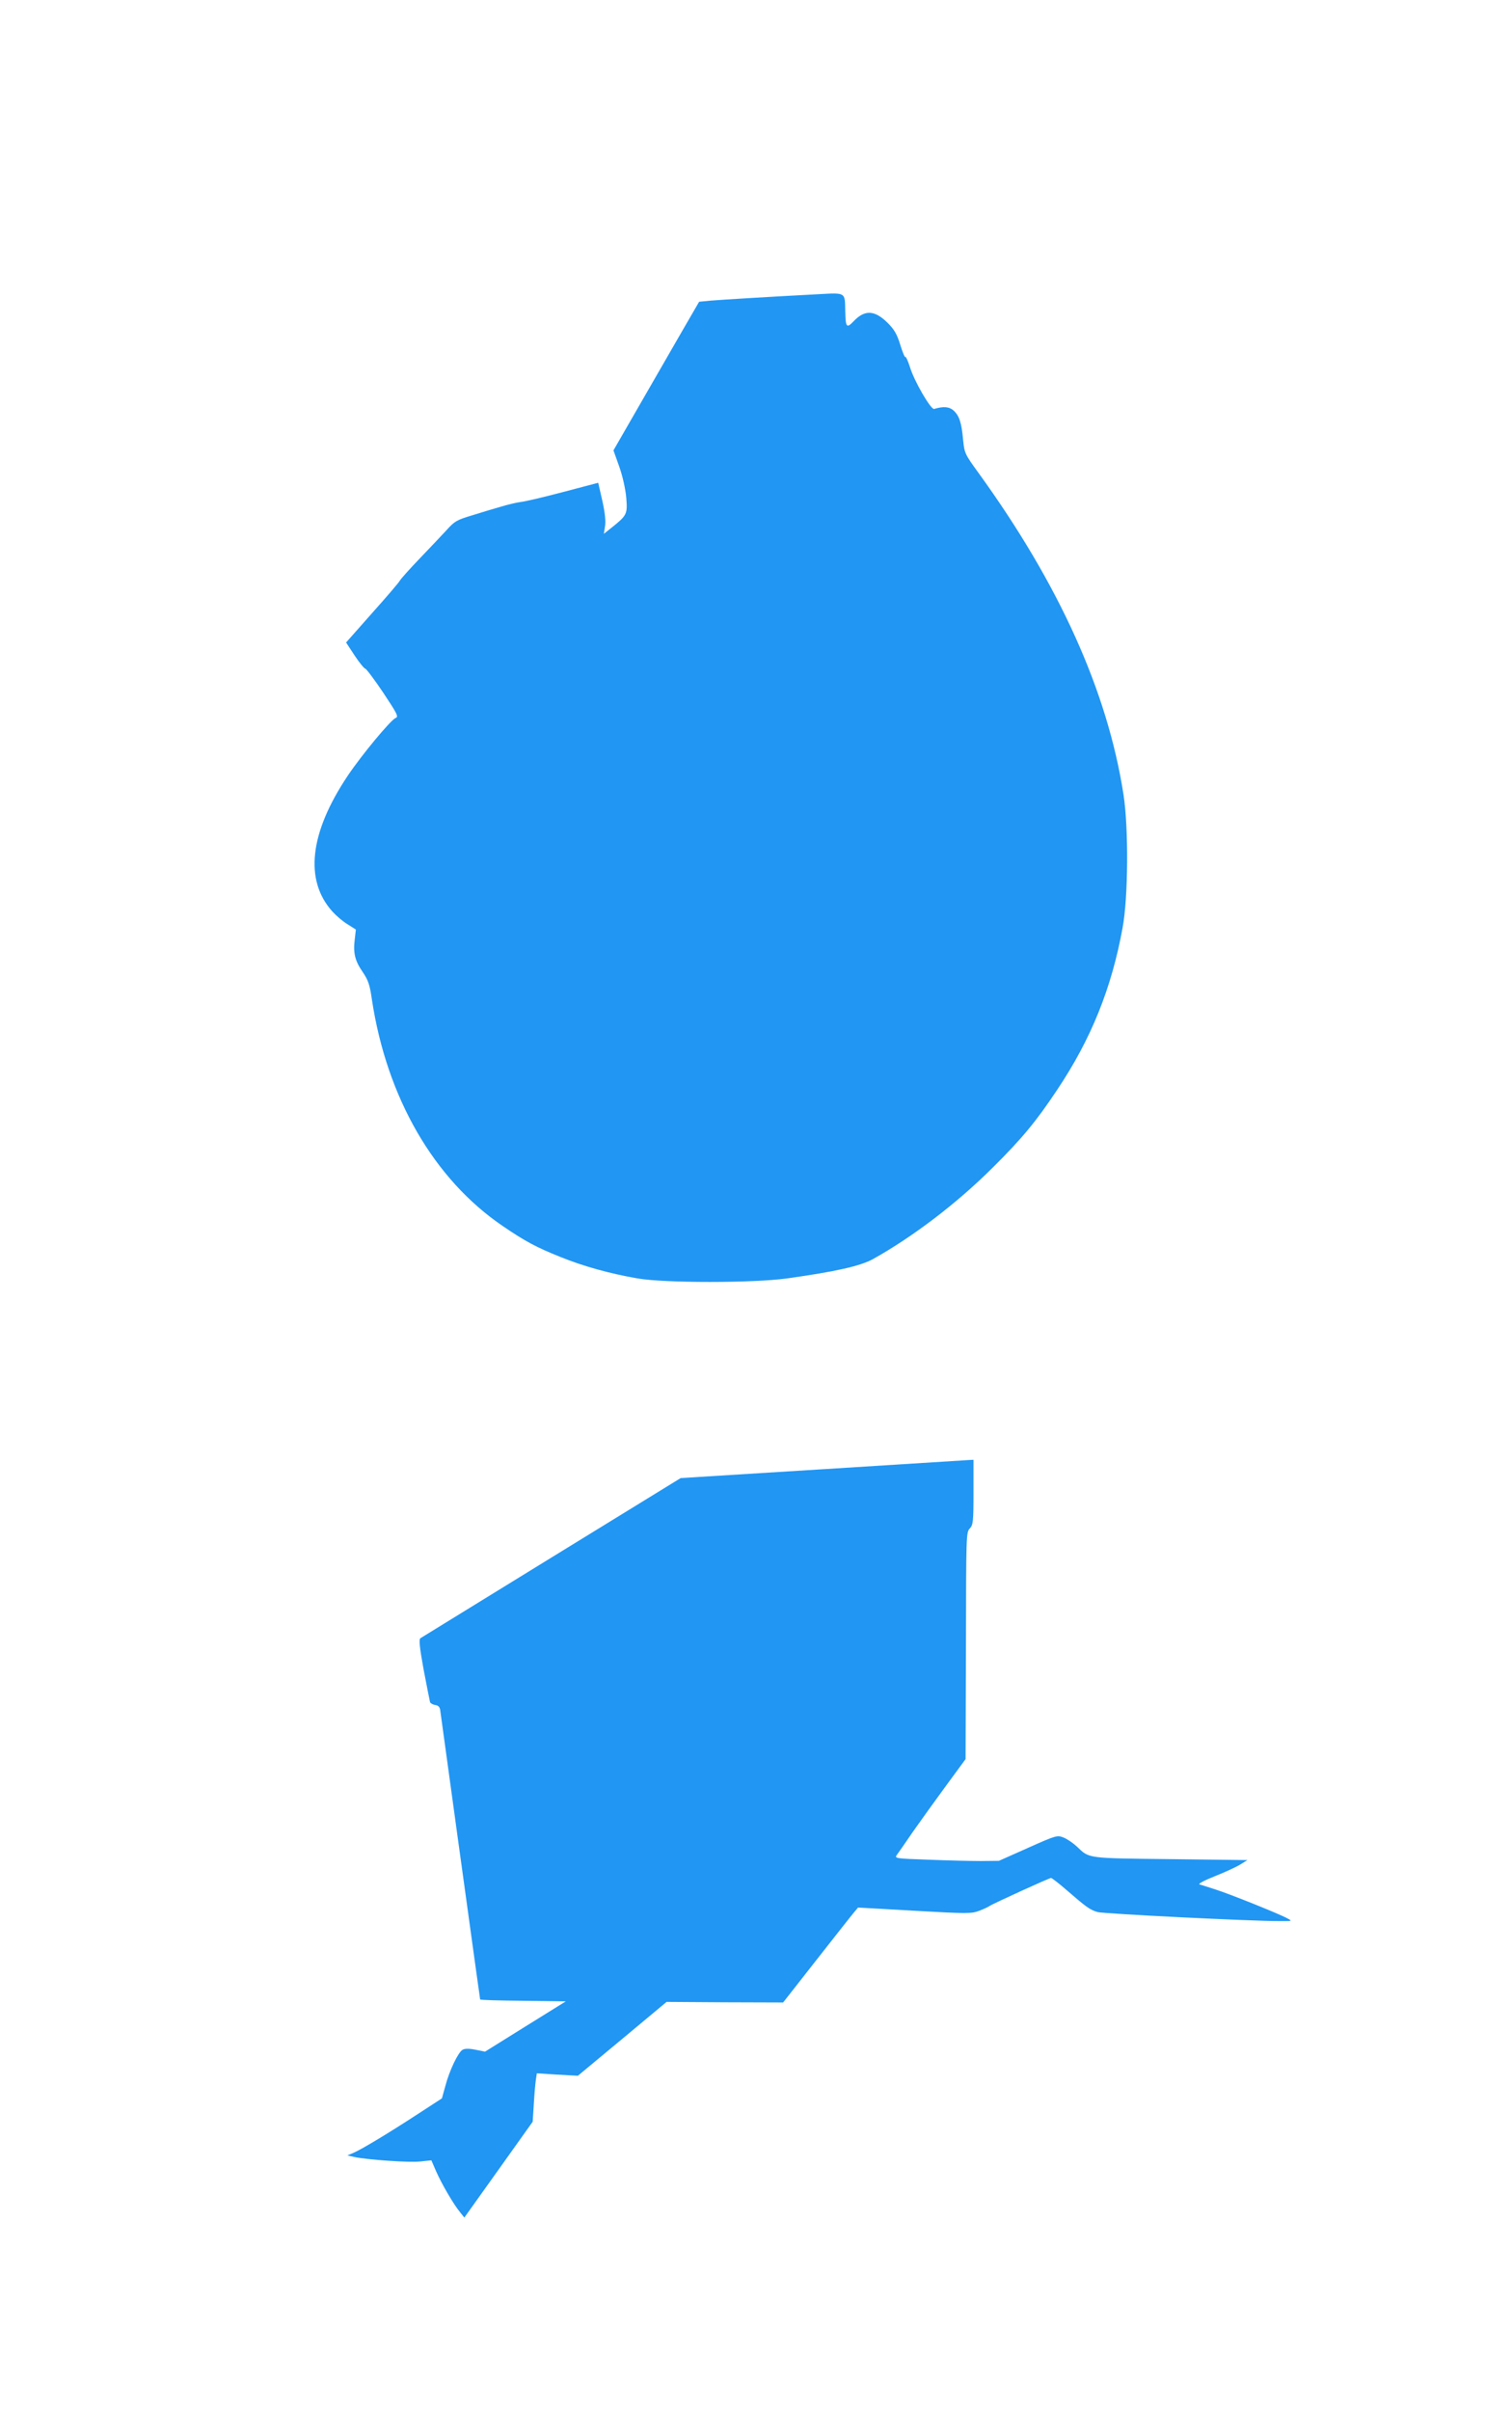
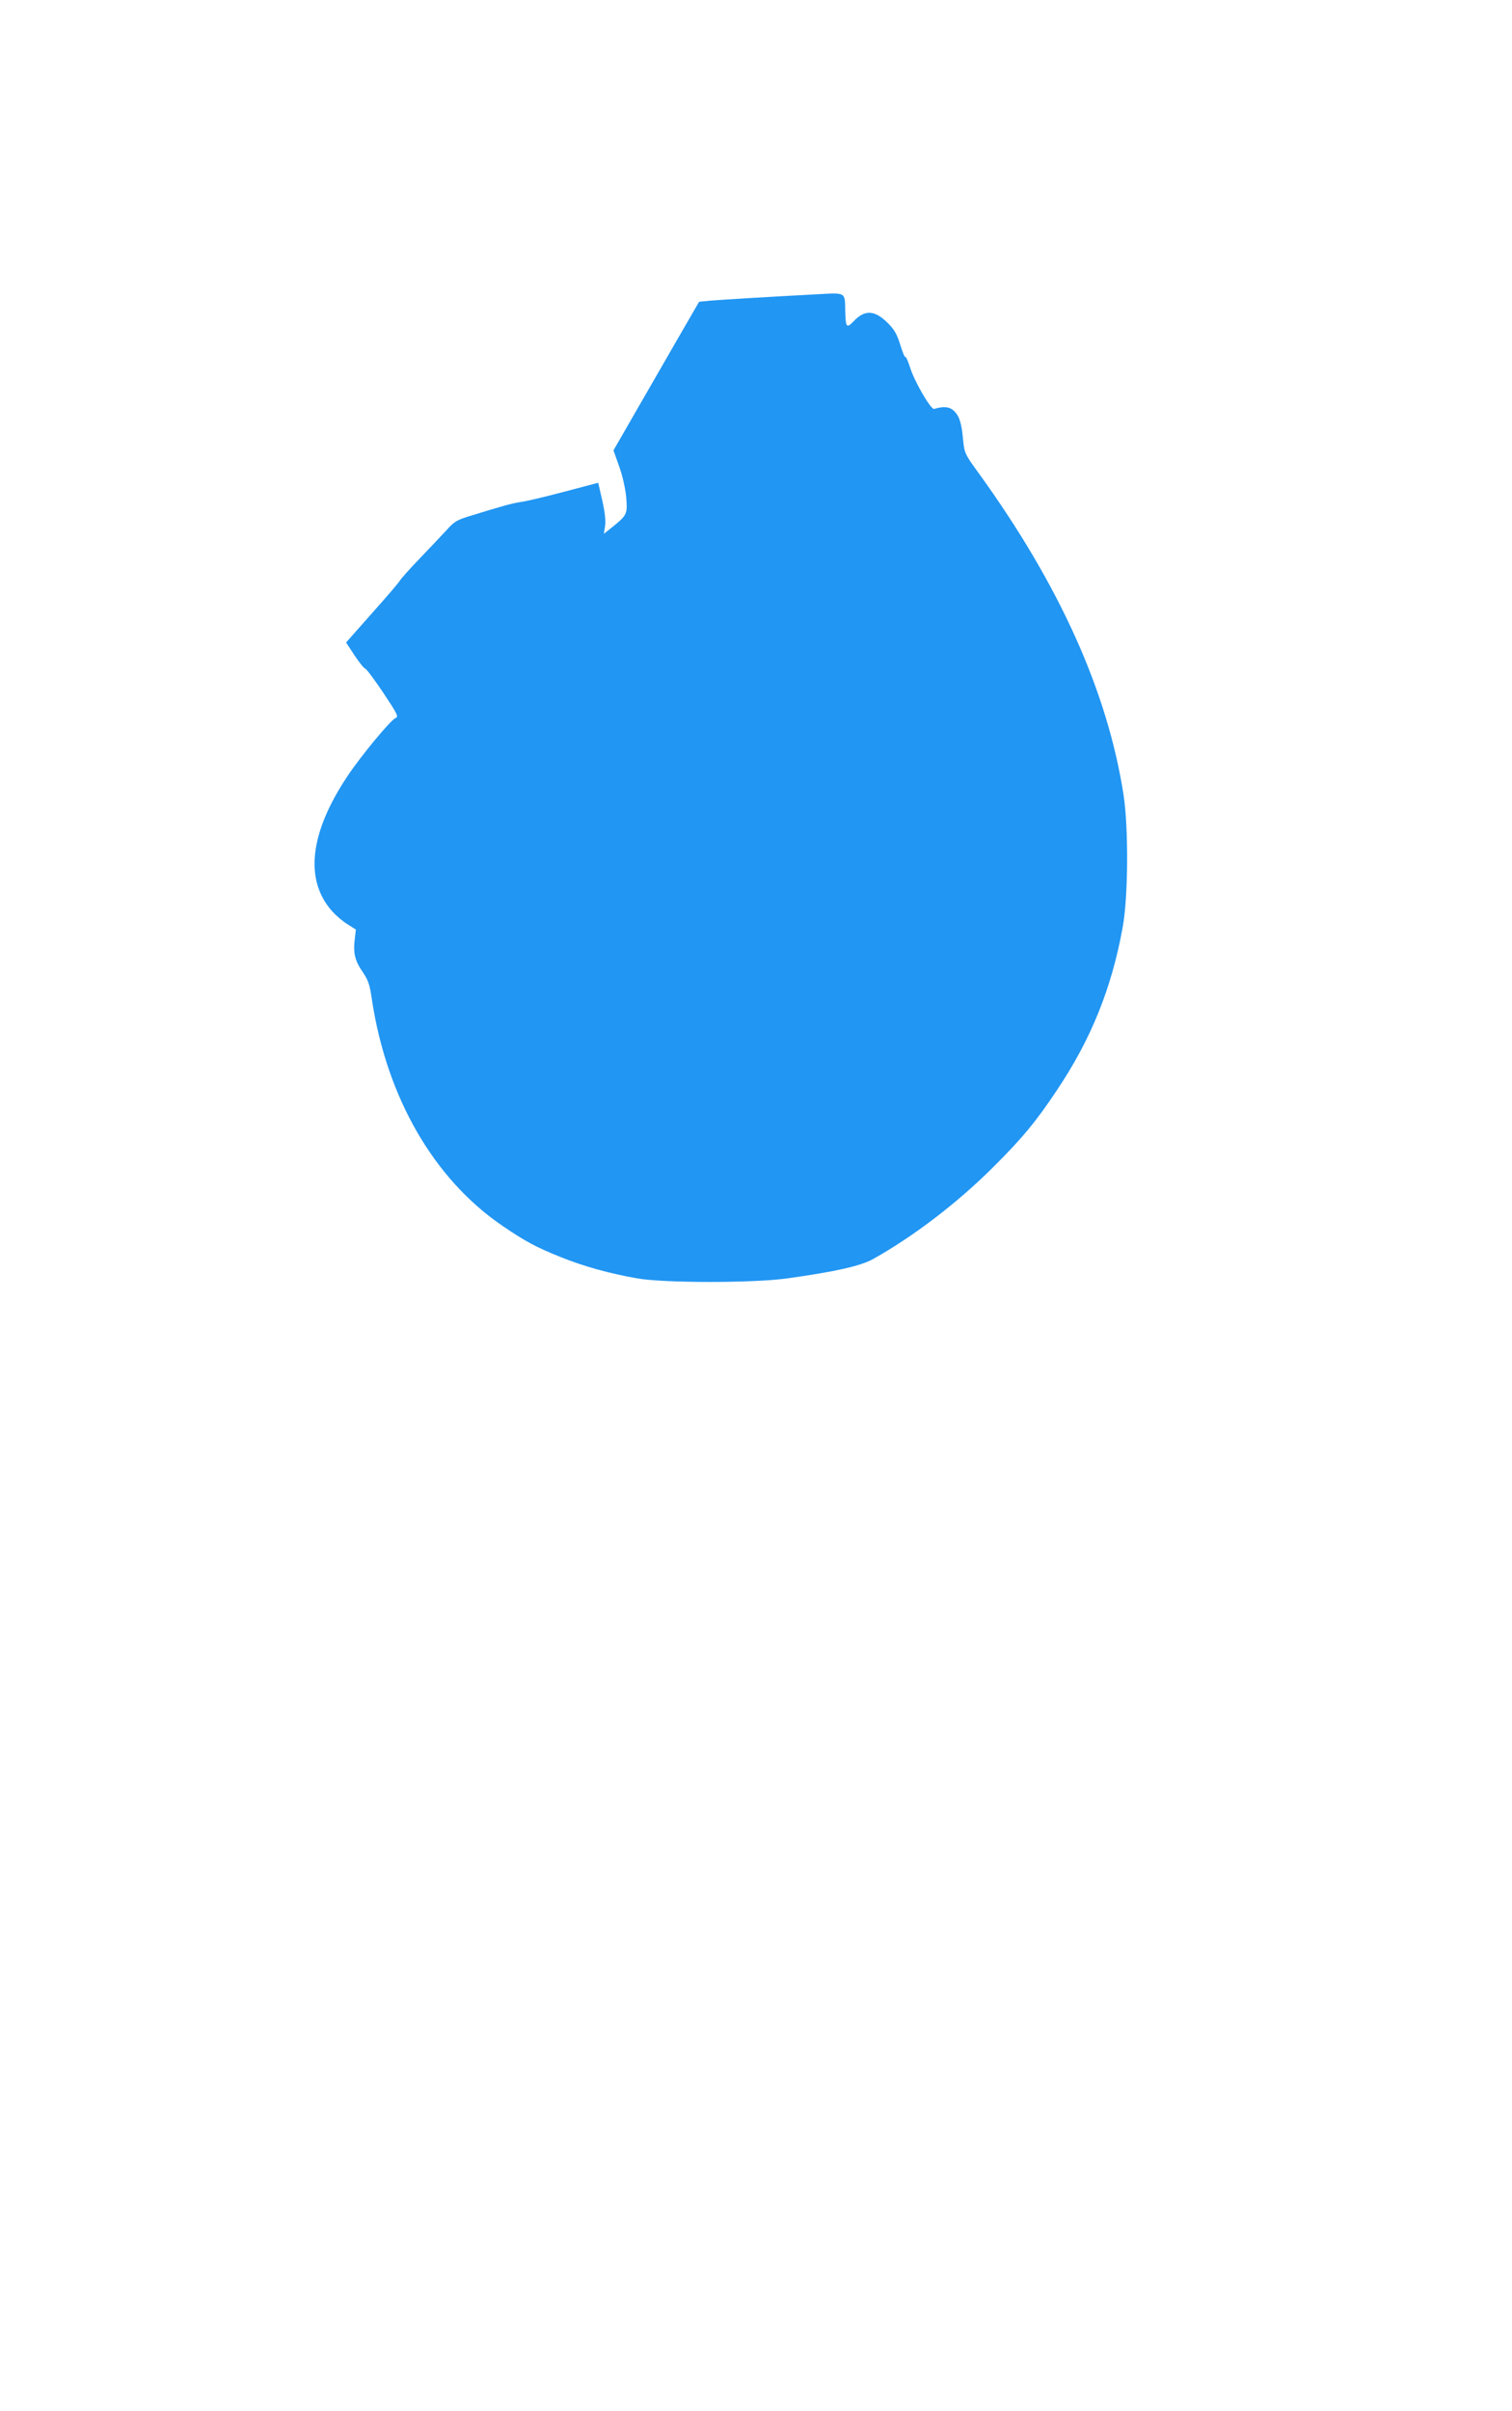
<svg xmlns="http://www.w3.org/2000/svg" version="1.0" width="803pt" height="1280pt" viewBox="0 0 803 1280" preserveAspectRatio="xMidYMid meet">
  <g transform="translate(0,1280) scale(0.1,-0.1)" fill="#2196f3" stroke="none">
    <path d="M4345 11238 c-248 -13 -510 -29 -571 -34 l-61 -6 -91 -157 c-49 -86 -152 -263 -227 -394 l-137 -238 31 -87 c18 -51 33 -119 37 -165 7 -87 4 -93 -80 -160 l-39 -31 6 39 c5 26 0 73 -14 136 l-22 96 -186 -49 c-102 -27 -204 -51 -226 -53 -22 -3 -69 -14 -105 -25 -36 -10 -105 -31 -153 -46 -80 -24 -93 -31 -135 -78 -26 -28 -90 -96 -143 -151 -53 -55 -100 -108 -105 -117 -5 -10 -72 -88 -148 -173 l-138 -156 46 -70 c25 -38 51 -69 56 -69 5 0 48 -57 95 -127 75 -113 83 -128 66 -135 -25 -9 -181 -197 -254 -306 -203 -303 -232 -555 -81 -722 20 -22 55 -52 80 -67 l44 -28 -6 -52 c-9 -72 1 -114 42 -173 29 -43 38 -67 49 -146 79 -521 329 -954 695 -1203 120 -82 181 -114 306 -164 123 -50 261 -88 409 -114 143 -25 617 -25 795 0 258 36 391 66 457 103 213 119 447 297 639 489 153 152 228 243 339 410 180 269 289 540 347 860 30 161 32 529 5 705 -85 549 -341 1116 -770 1709 -73 100 -75 106 -82 175 -8 91 -20 128 -50 156 -23 21 -54 24 -104 9 -17 -5 -106 147 -129 224 -10 31 -21 55 -24 52 -3 -3 -15 26 -27 65 -17 56 -32 81 -66 115 -69 69 -122 72 -181 10 -38 -40 -43 -34 -45 53 -2 102 5 98 -144 90z" />
-     <path d="M4370 5000 l-755 -47 -685 -421 c-377 -232 -690 -425 -697 -429 -9 -6 -5 -47 17 -168 17 -88 32 -165 34 -172 3 -6 15 -13 28 -15 16 -2 24 -11 26 -28 5 -38 170 -1237 192 -1393 11 -76 20 -140 20 -142 0 -3 102 -6 228 -7 l227 -3 -214 -133 -215 -134 -50 10 c-33 7 -57 7 -69 0 -23 -12 -70 -109 -92 -193 l-18 -65 -123 -80 c-164 -107 -301 -189 -344 -208 l-35 -15 35 -8 c69 -15 296 -31 353 -24 l58 6 25 -58 c30 -68 93 -176 127 -217 l23 -29 182 255 181 254 6 94 c3 52 8 110 11 129 l5 34 109 -7 109 -6 236 196 235 196 309 -2 310 -1 178 227 c98 125 187 238 199 252 l21 25 299 -17 c284 -16 303 -16 345 0 24 9 49 21 54 25 15 11 317 149 327 149 4 0 41 -28 81 -63 105 -91 125 -106 166 -118 32 -9 808 -48 971 -48 63 0 64 0 38 14 -43 24 -307 130 -383 154 -38 12 -77 25 -85 27 -8 3 28 22 81 43 53 21 114 49 135 62 l39 24 -410 5 c-446 5 -429 3 -495 66 -19 18 -51 40 -70 48 -35 14 -38 14 -190 -54 l-155 -69 -96 -1 c-53 0 -178 3 -278 7 -171 6 -181 7 -169 24 7 9 45 64 84 121 40 57 119 167 177 246 l105 143 2 602 c1 583 1 602 20 622 18 19 20 36 20 193 l0 172 -22 -1 c-13 -1 -363 -23 -778 -49z" />
  </g>
</svg>